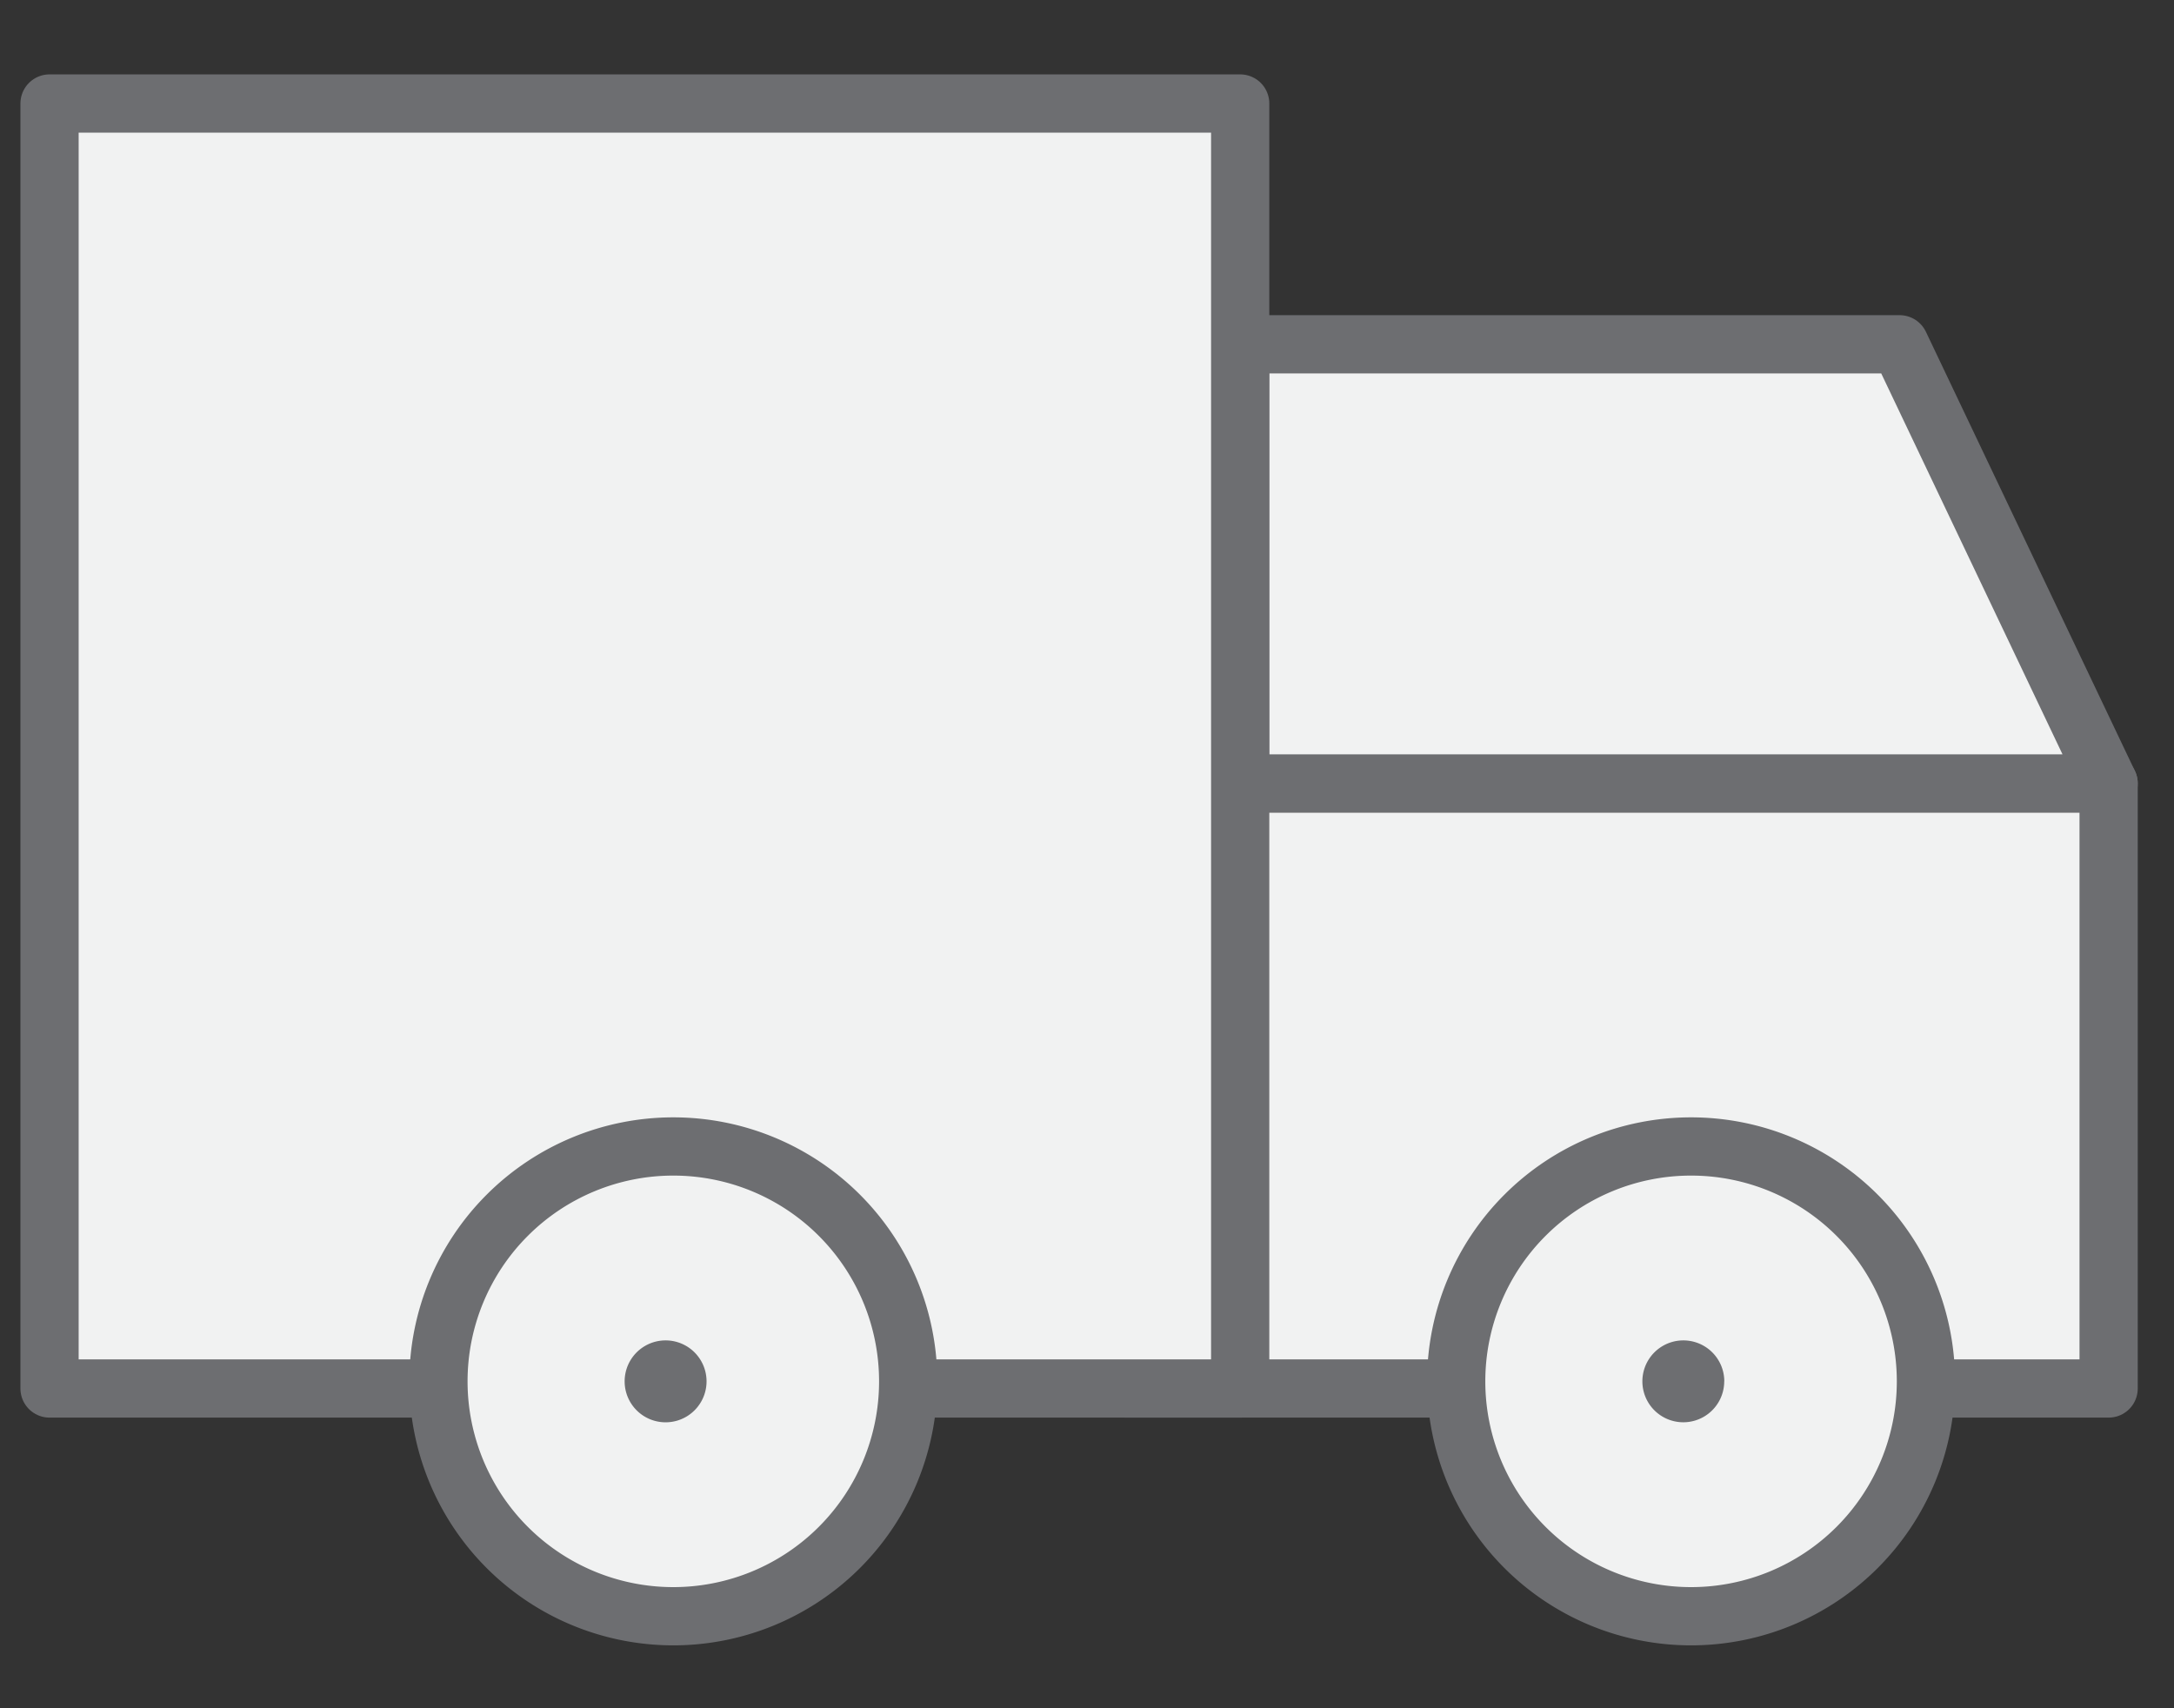
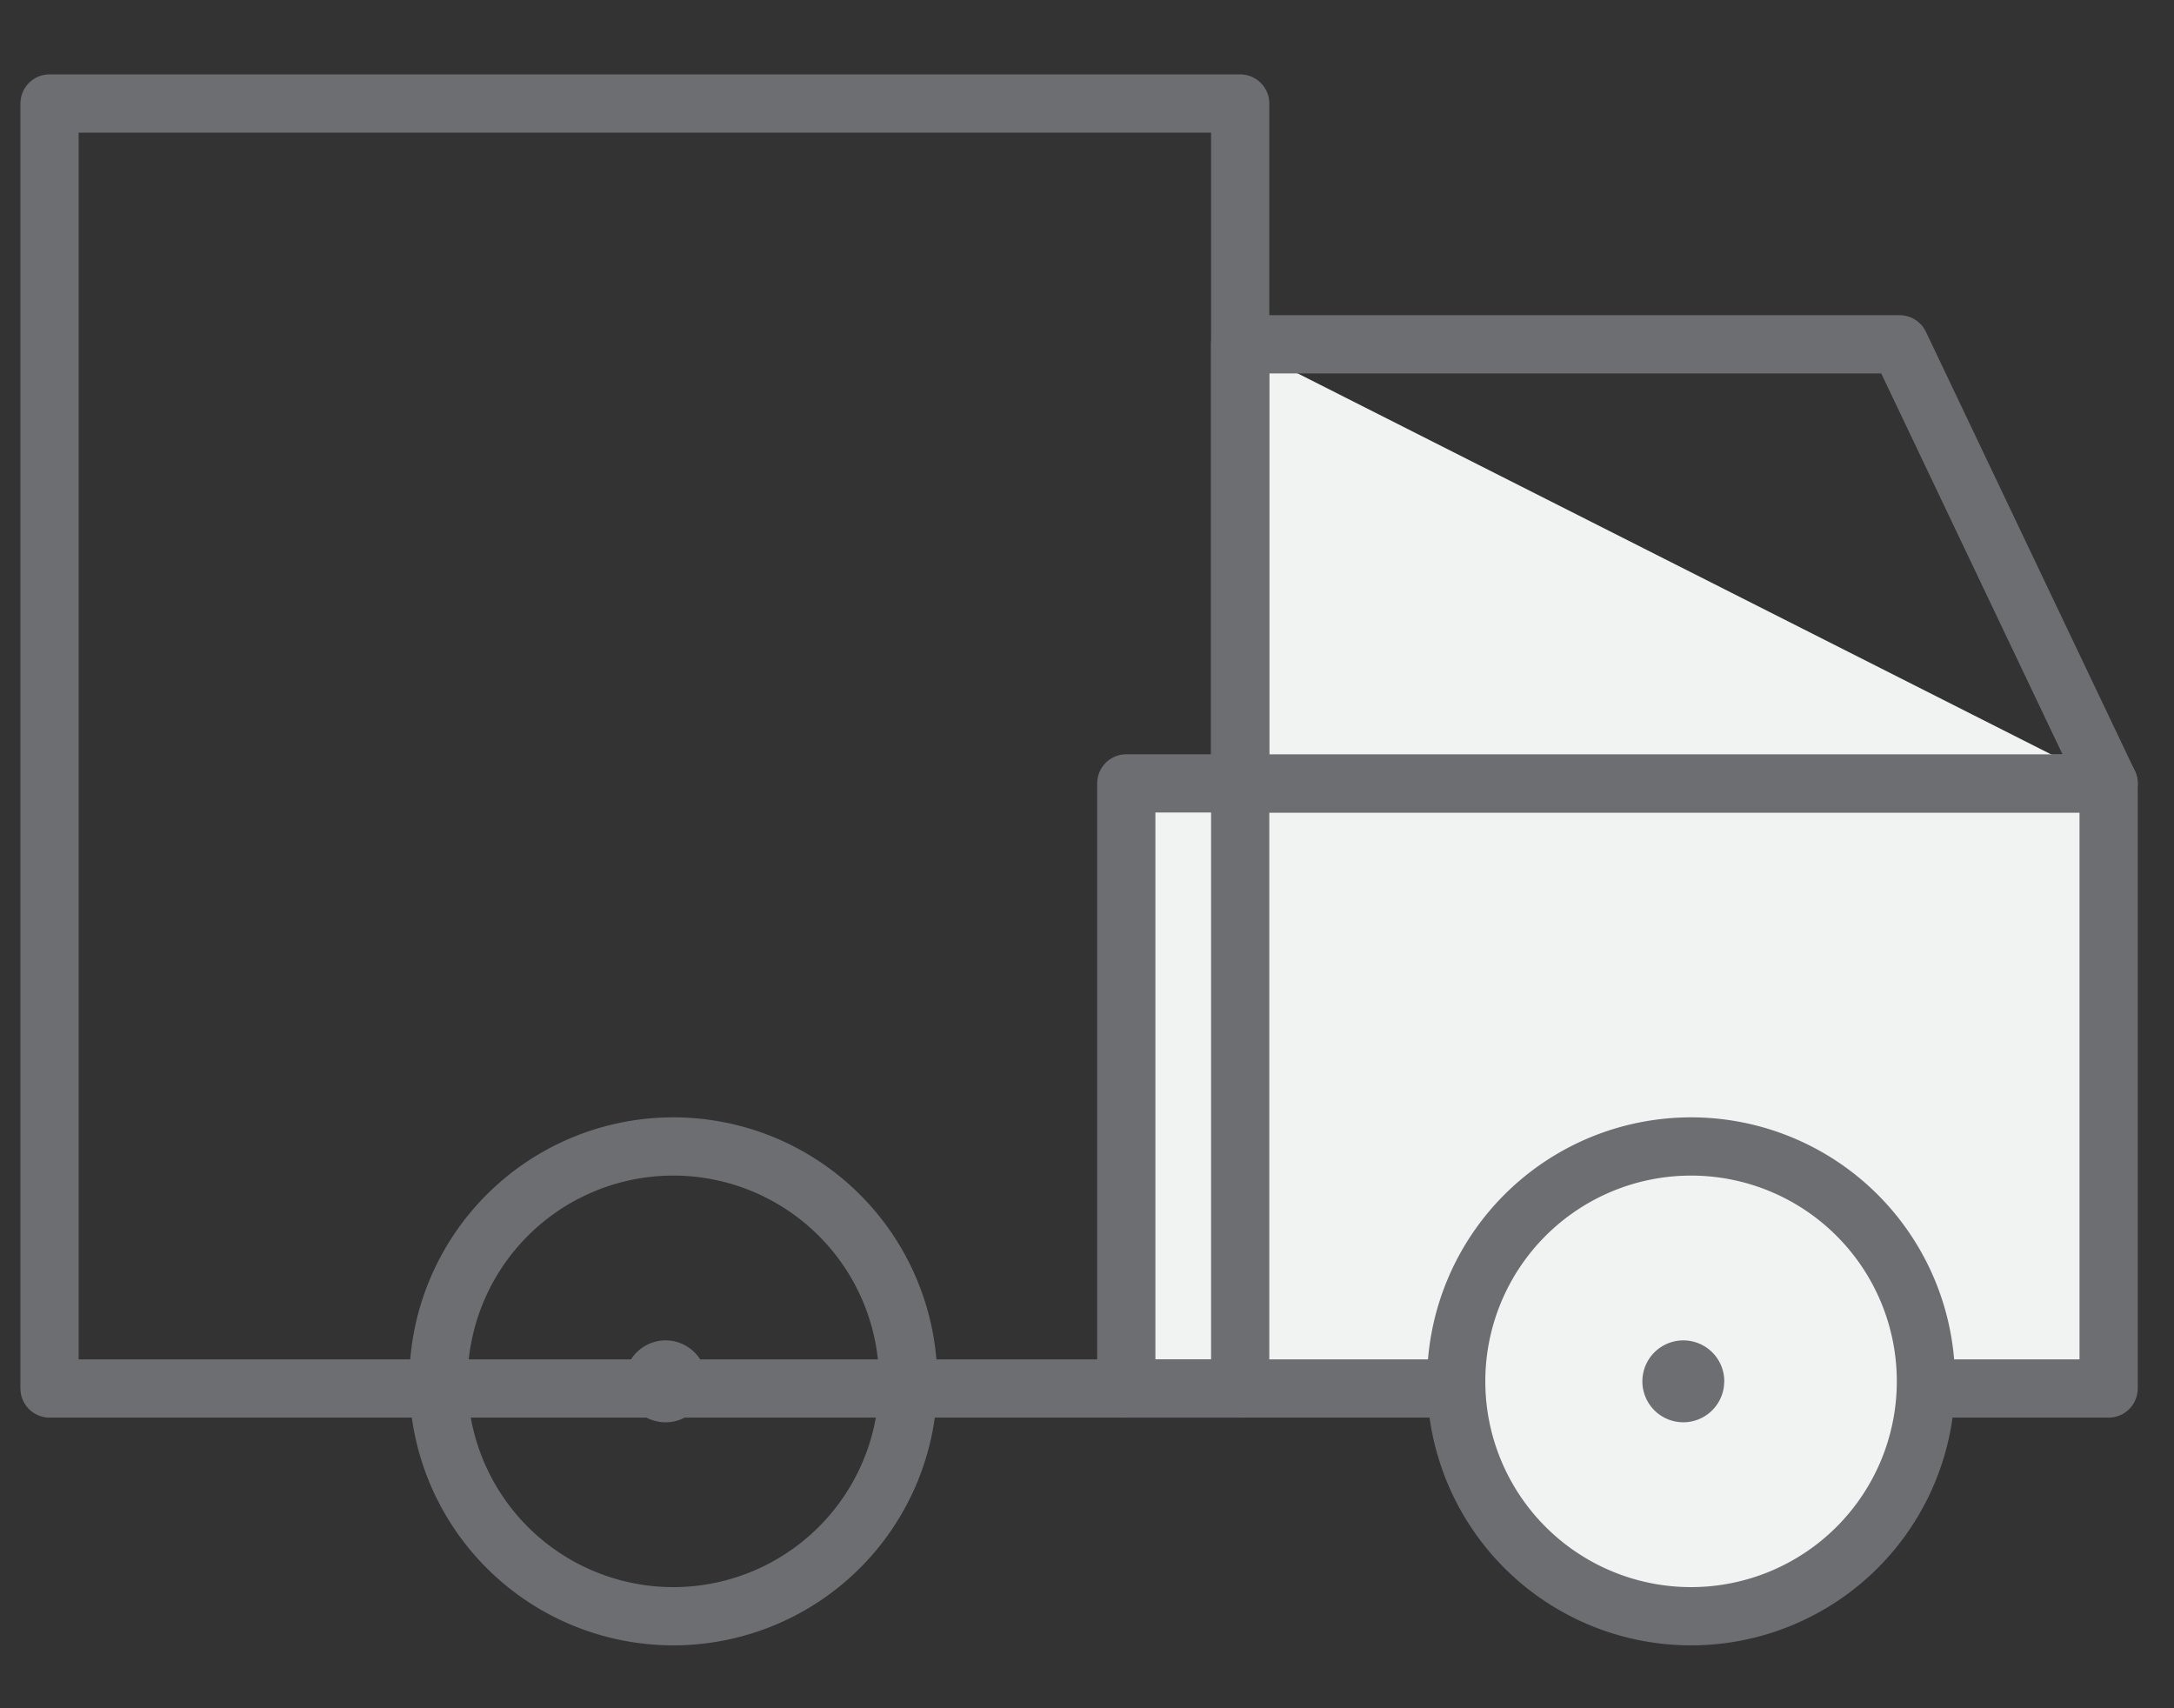
<svg xmlns="http://www.w3.org/2000/svg" viewBox="0 0 28 22">
  <rect x="0" y="0" width="28" height="22" fill="#333333" stroke="none" />
  <g fill="none" fill-rule="evenodd">
    <path fill="#F1F2F2" d="M14.506 17.882h12.652v-7.793H14.506z" />
    <path stroke="#6D6E71" stroke-width=".75" stroke-linecap="round" stroke-linejoin="round" d="M14.506 17.882h12.652v-7.793H14.506z" />
-     <path fill="#F1F2F2" d="M27.158 10.09H15.972V4.434h8.494z" />
+     <path fill="#F1F2F2" d="M27.158 10.09H15.972V4.434z" />
    <path stroke="#6D6E71" stroke-width=".75" stroke-linecap="round" stroke-linejoin="round" d="M27.158 10.09H15.972V4.434h8.494z" />
-     <path fill="#F1F2F2" d="M.638 17.882h15.335V1.333H.638z" />
    <path stroke="#6D6E71" stroke-width=".75" stroke-linecap="round" stroke-linejoin="round" d="M.638 17.882h15.335V1.333H.638z" />
    <path d="M24.805 17.79a3.025 3.025 0 11-6.05 0 3.025 3.025 0 016.05 0" fill="#F1F2F2" />
    <path d="M24.805 17.79a3.025 3.025 0 11-6.05 0 3.025 3.025 0 016.05 0z" stroke="#6D6E71" stroke-width=".75" stroke-linecap="round" stroke-linejoin="round" />
    <path d="M22.207 17.79a.527.527 0 11-1.054 0 .527.527 0 011.055 0" fill="#6D6E71" />
-     <path d="M11.697 17.79a3.025 3.025 0 11-6.05 0 3.025 3.025 0 016.05 0" fill="#F1F2F2" />
    <path d="M11.697 17.79a3.025 3.025 0 11-6.05 0 3.025 3.025 0 016.05 0z" stroke="#6D6E71" stroke-width=".75" stroke-linecap="round" stroke-linejoin="round" />
    <path d="M9.1 17.79a.527.527 0 11-1.055 0 .527.527 0 011.055 0" fill="#6D6E71" />
  </g>
</svg>